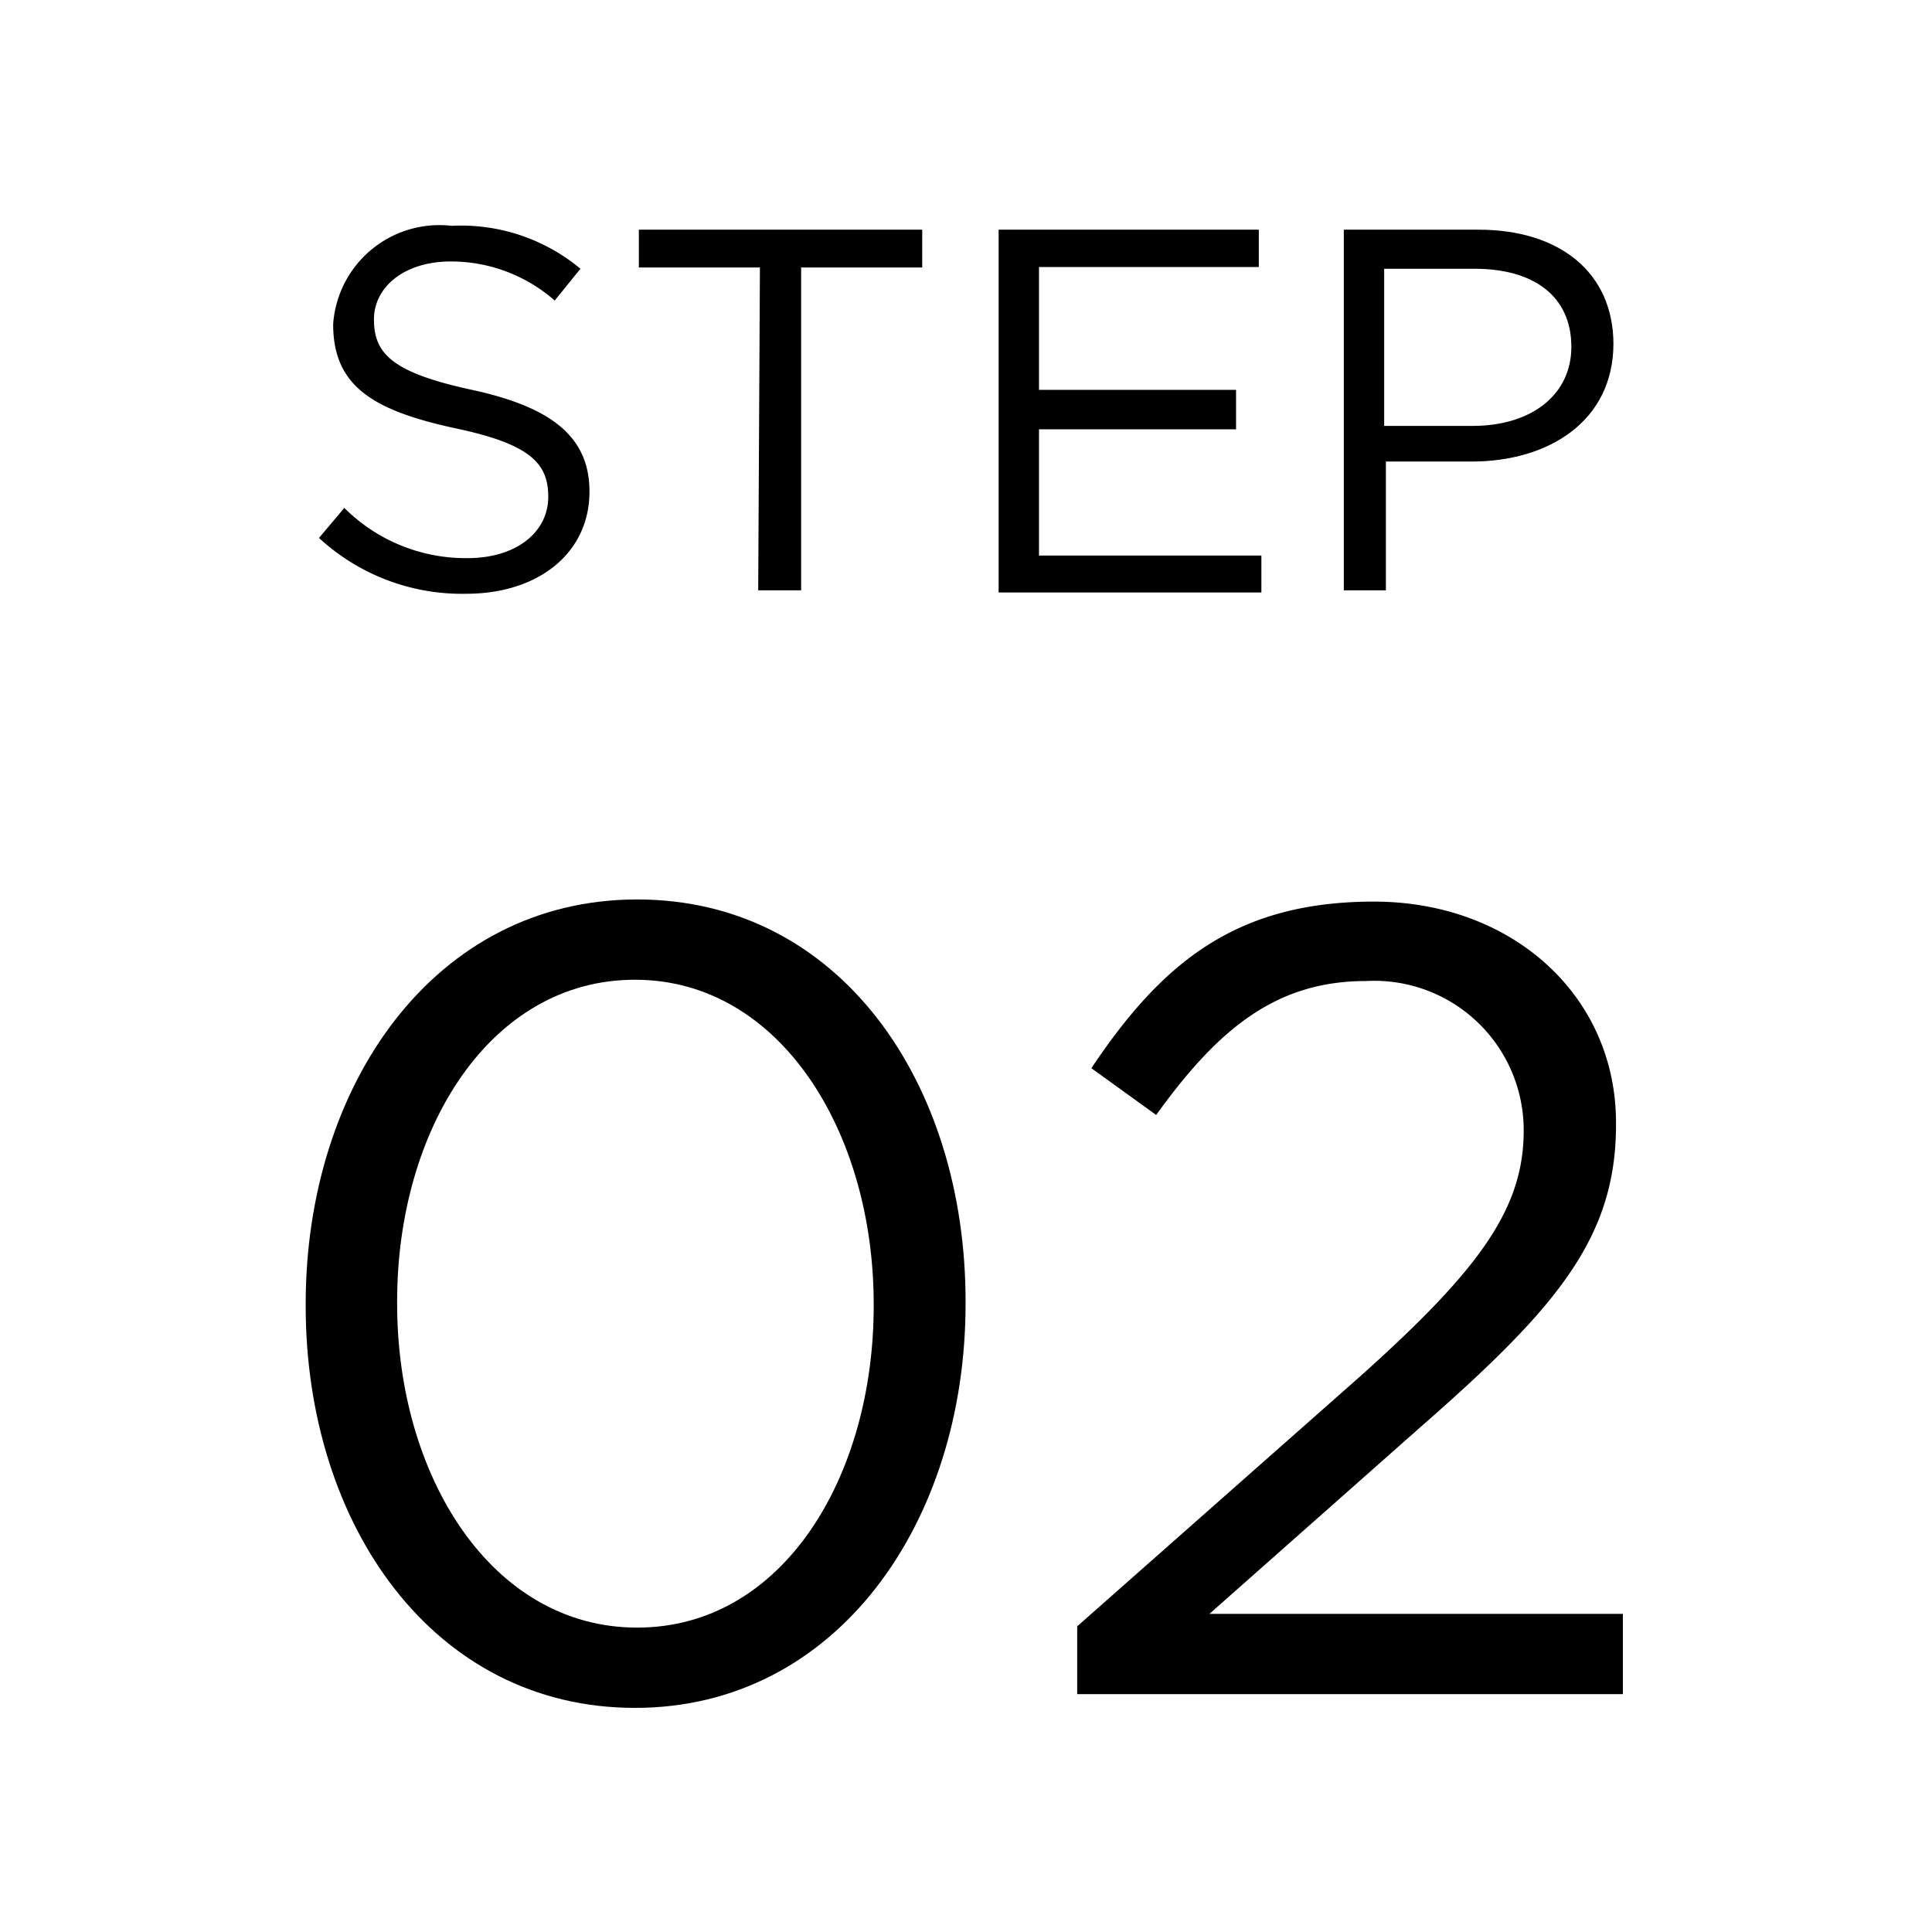
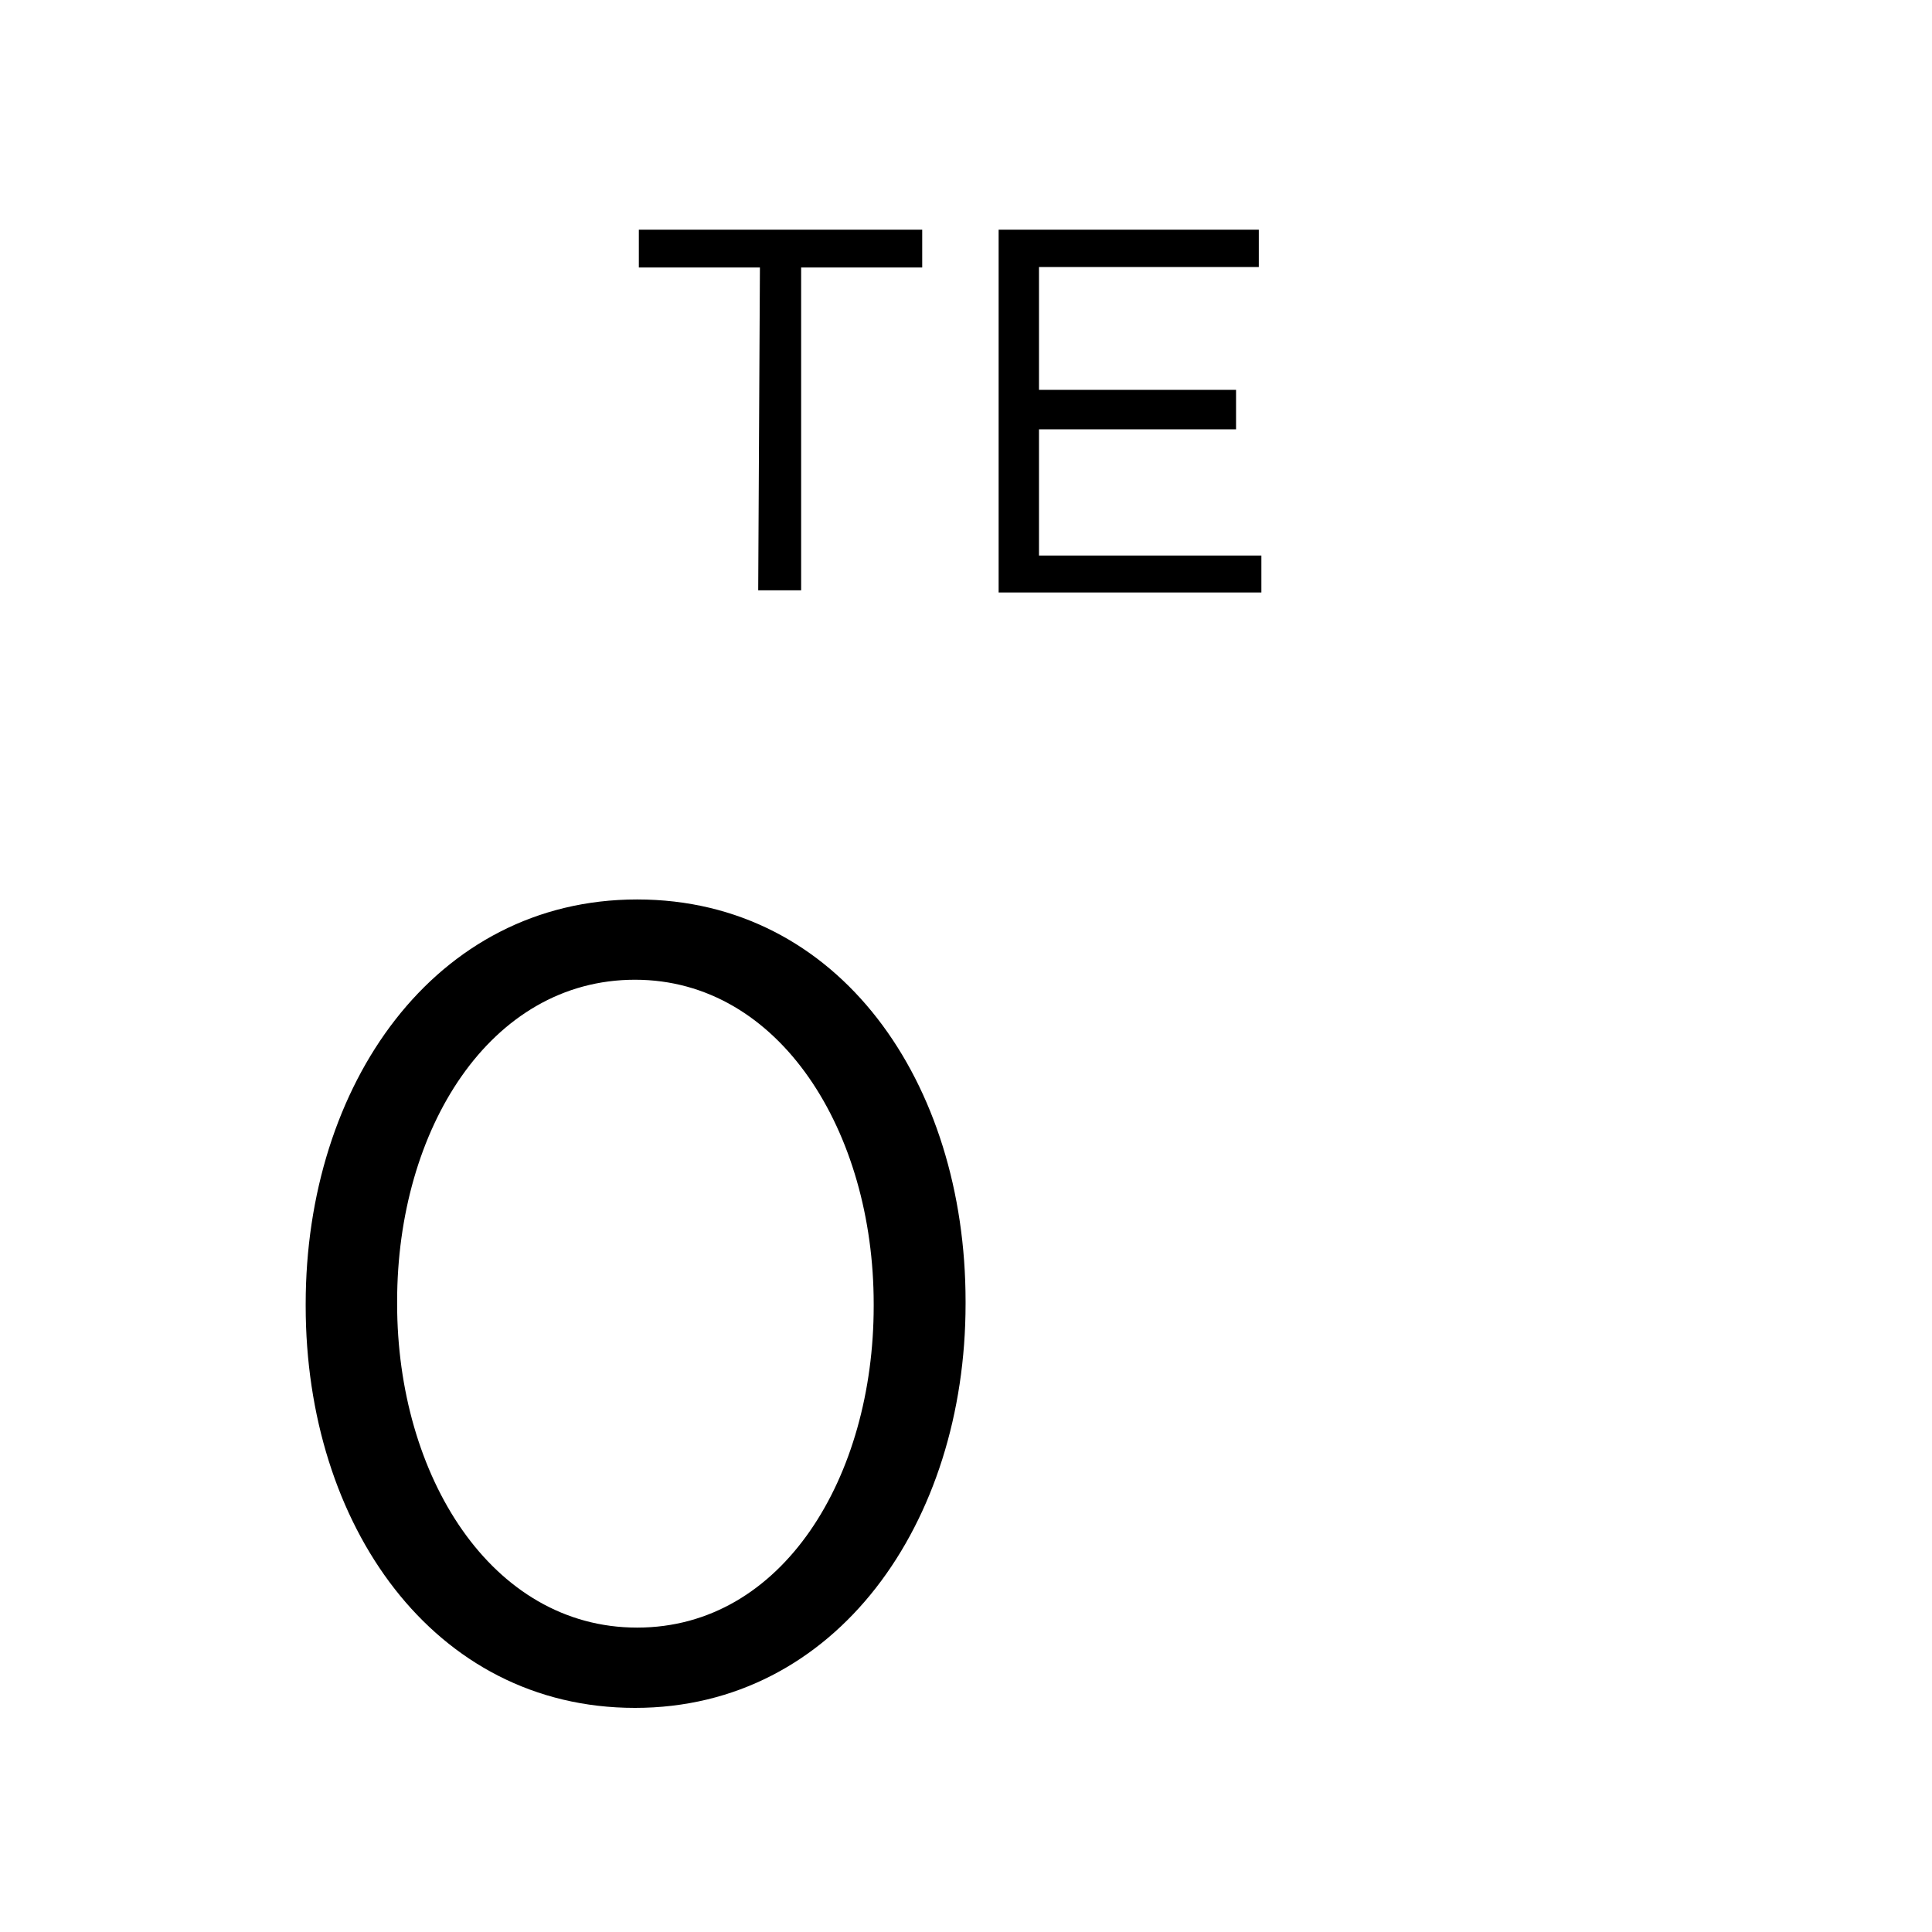
<svg xmlns="http://www.w3.org/2000/svg" id="レイヤー_1" data-name="レイヤー 1" width="45" height="45" viewBox="0 0 45 45">
  <g>
    <g>
-       <path d="M7.43,12.53l.59-.7A4,4,0,0,0,10.89,13c1.13,0,1.88-.6,1.88-1.43v0c0-.78-.42-1.23-2.19-1.6-1.93-.42-2.82-1-2.82-2.42v0a2.48,2.48,0,0,1,2.76-2.29,4.34,4.34,0,0,1,3,1L12.92,7a3.66,3.66,0,0,0-2.42-.91c-1.09,0-1.79.6-1.79,1.35v0c0,.8.43,1.24,2.28,1.64s2.74,1.09,2.74,2.37v0c0,1.44-1.2,2.38-2.87,2.38A4.91,4.91,0,0,1,7.43,12.53Z" />
      <path d="M17.7,6.23H14.88V5.35h6.6v.88H18.66v7.52h-1Z" />
      <path d="M23.26,5.35h6.06v.87H24.2V9.08h4.59V10H24.2v2.94h5.18v.86H23.26Z" />
-       <path d="M31.3,5.35h3.14c1.89,0,3.14,1,3.14,2.67V8c0,1.81-1.51,2.75-3.3,2.75h-2v3H31.3Zm3,4.57c1.39,0,2.3-.74,2.3-1.84v0c0-1.2-.9-1.82-2.25-1.82H32.24V9.92Z" />
    </g>
    <g>
      <path d="M7.12,30.42v-.05c0-5.1,3-9.42,7.72-9.42s7.65,4.27,7.65,9.36v.06c0,5.09-3,9.41-7.7,9.41S7.12,35.51,7.12,30.42Zm13.23,0v-.05c0-4-2.18-7.55-5.56-7.55s-5.54,3.49-5.54,7.49v.06c0,4,2.19,7.54,5.59,7.54S20.35,34.39,20.35,30.42Z" />
-       <path d="M25.09,37.88l6.6-5.83c2.78-2.49,3.8-3.9,3.8-5.72a3.48,3.48,0,0,0-3.67-3.48c-2.08,0-3.43,1.09-4.89,3.12l-1.51-1.09C27.06,22.43,28.78,21,32,21s5.64,2.19,5.64,5.15v.05c0,2.66-1.41,4.29-4.6,7.08l-4.87,4.31H37.8v1.87H25.09Z" />
    </g>
  </g>
</svg>